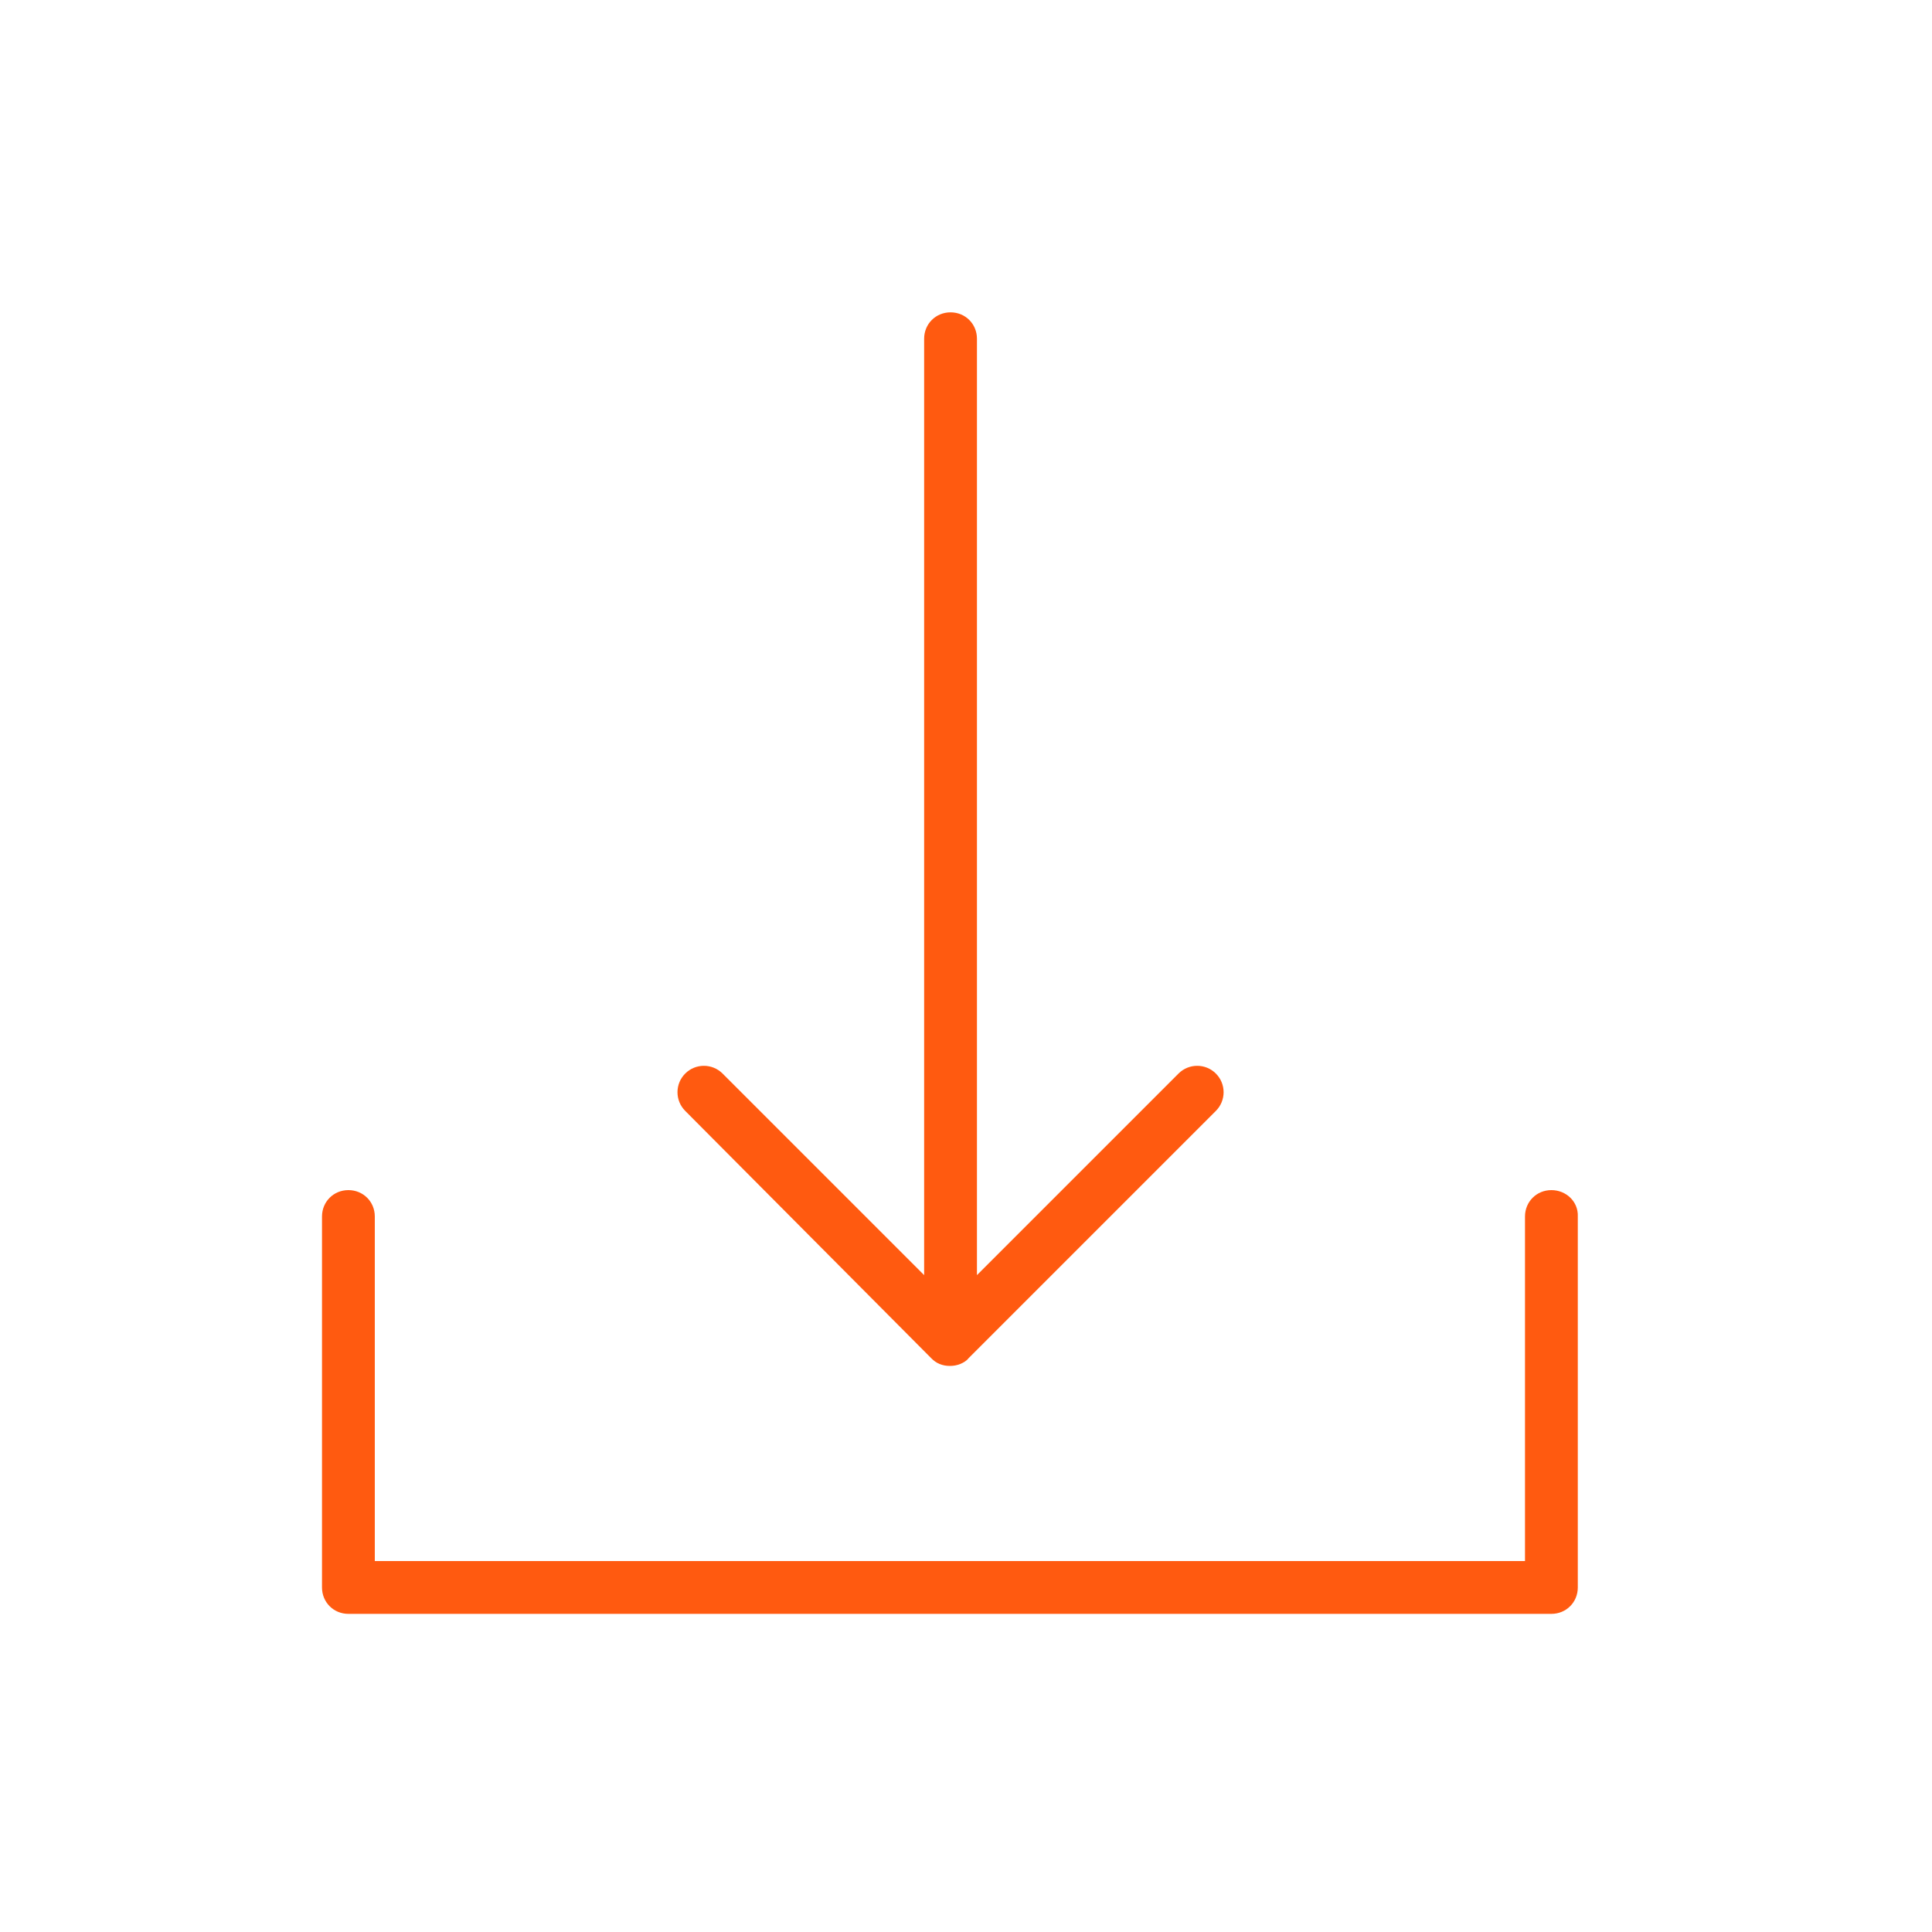
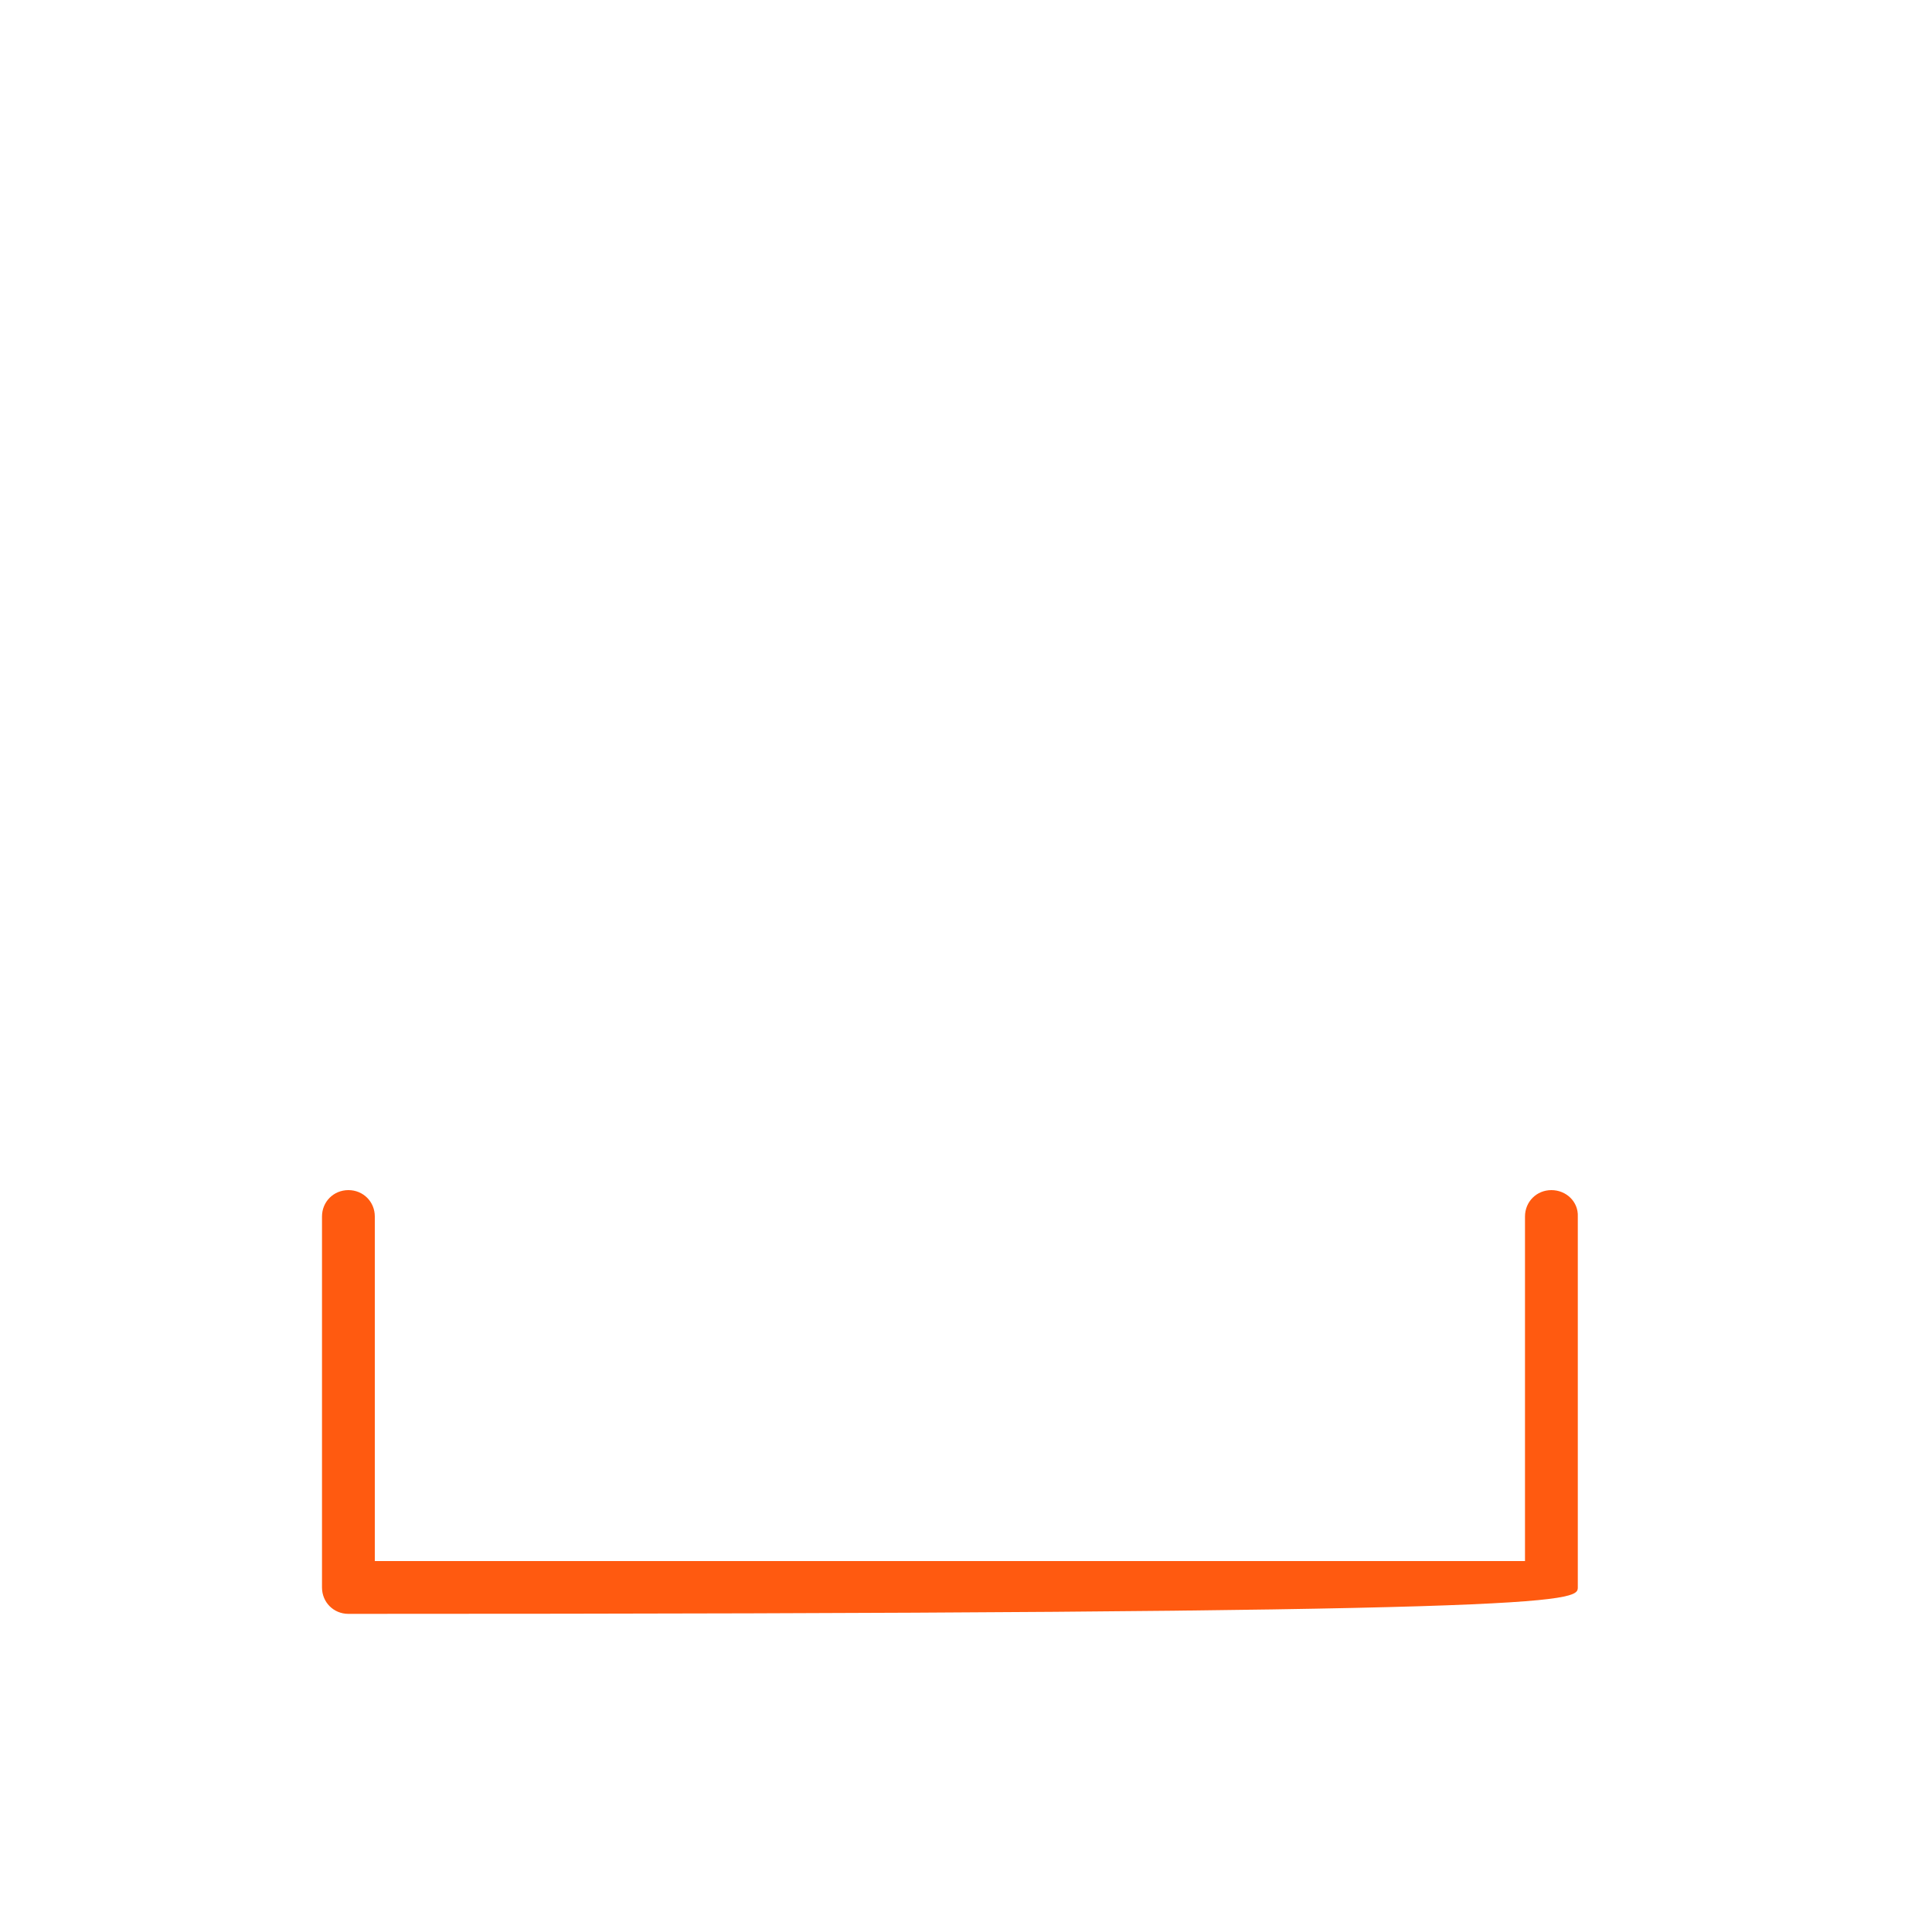
<svg xmlns="http://www.w3.org/2000/svg" width="48" height="48" viewBox="0 0 48 48" fill="none">
-   <path d="M23.136 33.744C23.2 33.808 23.264 33.856 23.344 33.888C23.424 33.92 23.504 33.936 23.6 33.936C23.696 33.936 23.776 33.92 23.856 33.888C23.936 33.856 24.016 33.808 24.064 33.744L30.208 27.6C30.464 27.344 30.464 26.928 30.208 26.672C29.952 26.416 29.536 26.416 29.28 26.672L24.272 31.68V8.416C24.272 8.048 23.984 7.76 23.616 7.76C23.248 7.76 22.96 8.048 22.96 8.416V31.68L17.952 26.672C17.696 26.416 17.28 26.416 17.024 26.672C16.768 26.928 16.768 27.344 17.024 27.6L23.136 33.744Z" fill="#FF5A10" />
-   <path d="M38.544 29.568C38.176 29.568 37.888 29.856 37.888 30.224V38.784H9.312V30.224C9.312 29.856 9.024 29.568 8.656 29.568C8.288 29.568 8 29.856 8 30.224V39.44C8 39.808 8.288 40.096 8.656 40.096H38.544C38.912 40.096 39.2 39.808 39.2 39.44V30.224C39.216 29.856 38.912 29.568 38.544 29.568Z" fill="#FF5A10" />
+   <path d="M38.544 29.568C38.176 29.568 37.888 29.856 37.888 30.224V38.784H9.312V30.224C9.312 29.856 9.024 29.568 8.656 29.568C8.288 29.568 8 29.856 8 30.224V39.44C8 39.808 8.288 40.096 8.656 40.096C38.912 40.096 39.2 39.808 39.2 39.44V30.224C39.216 29.856 38.912 29.568 38.544 29.568Z" fill="#FF5A10" />
</svg>